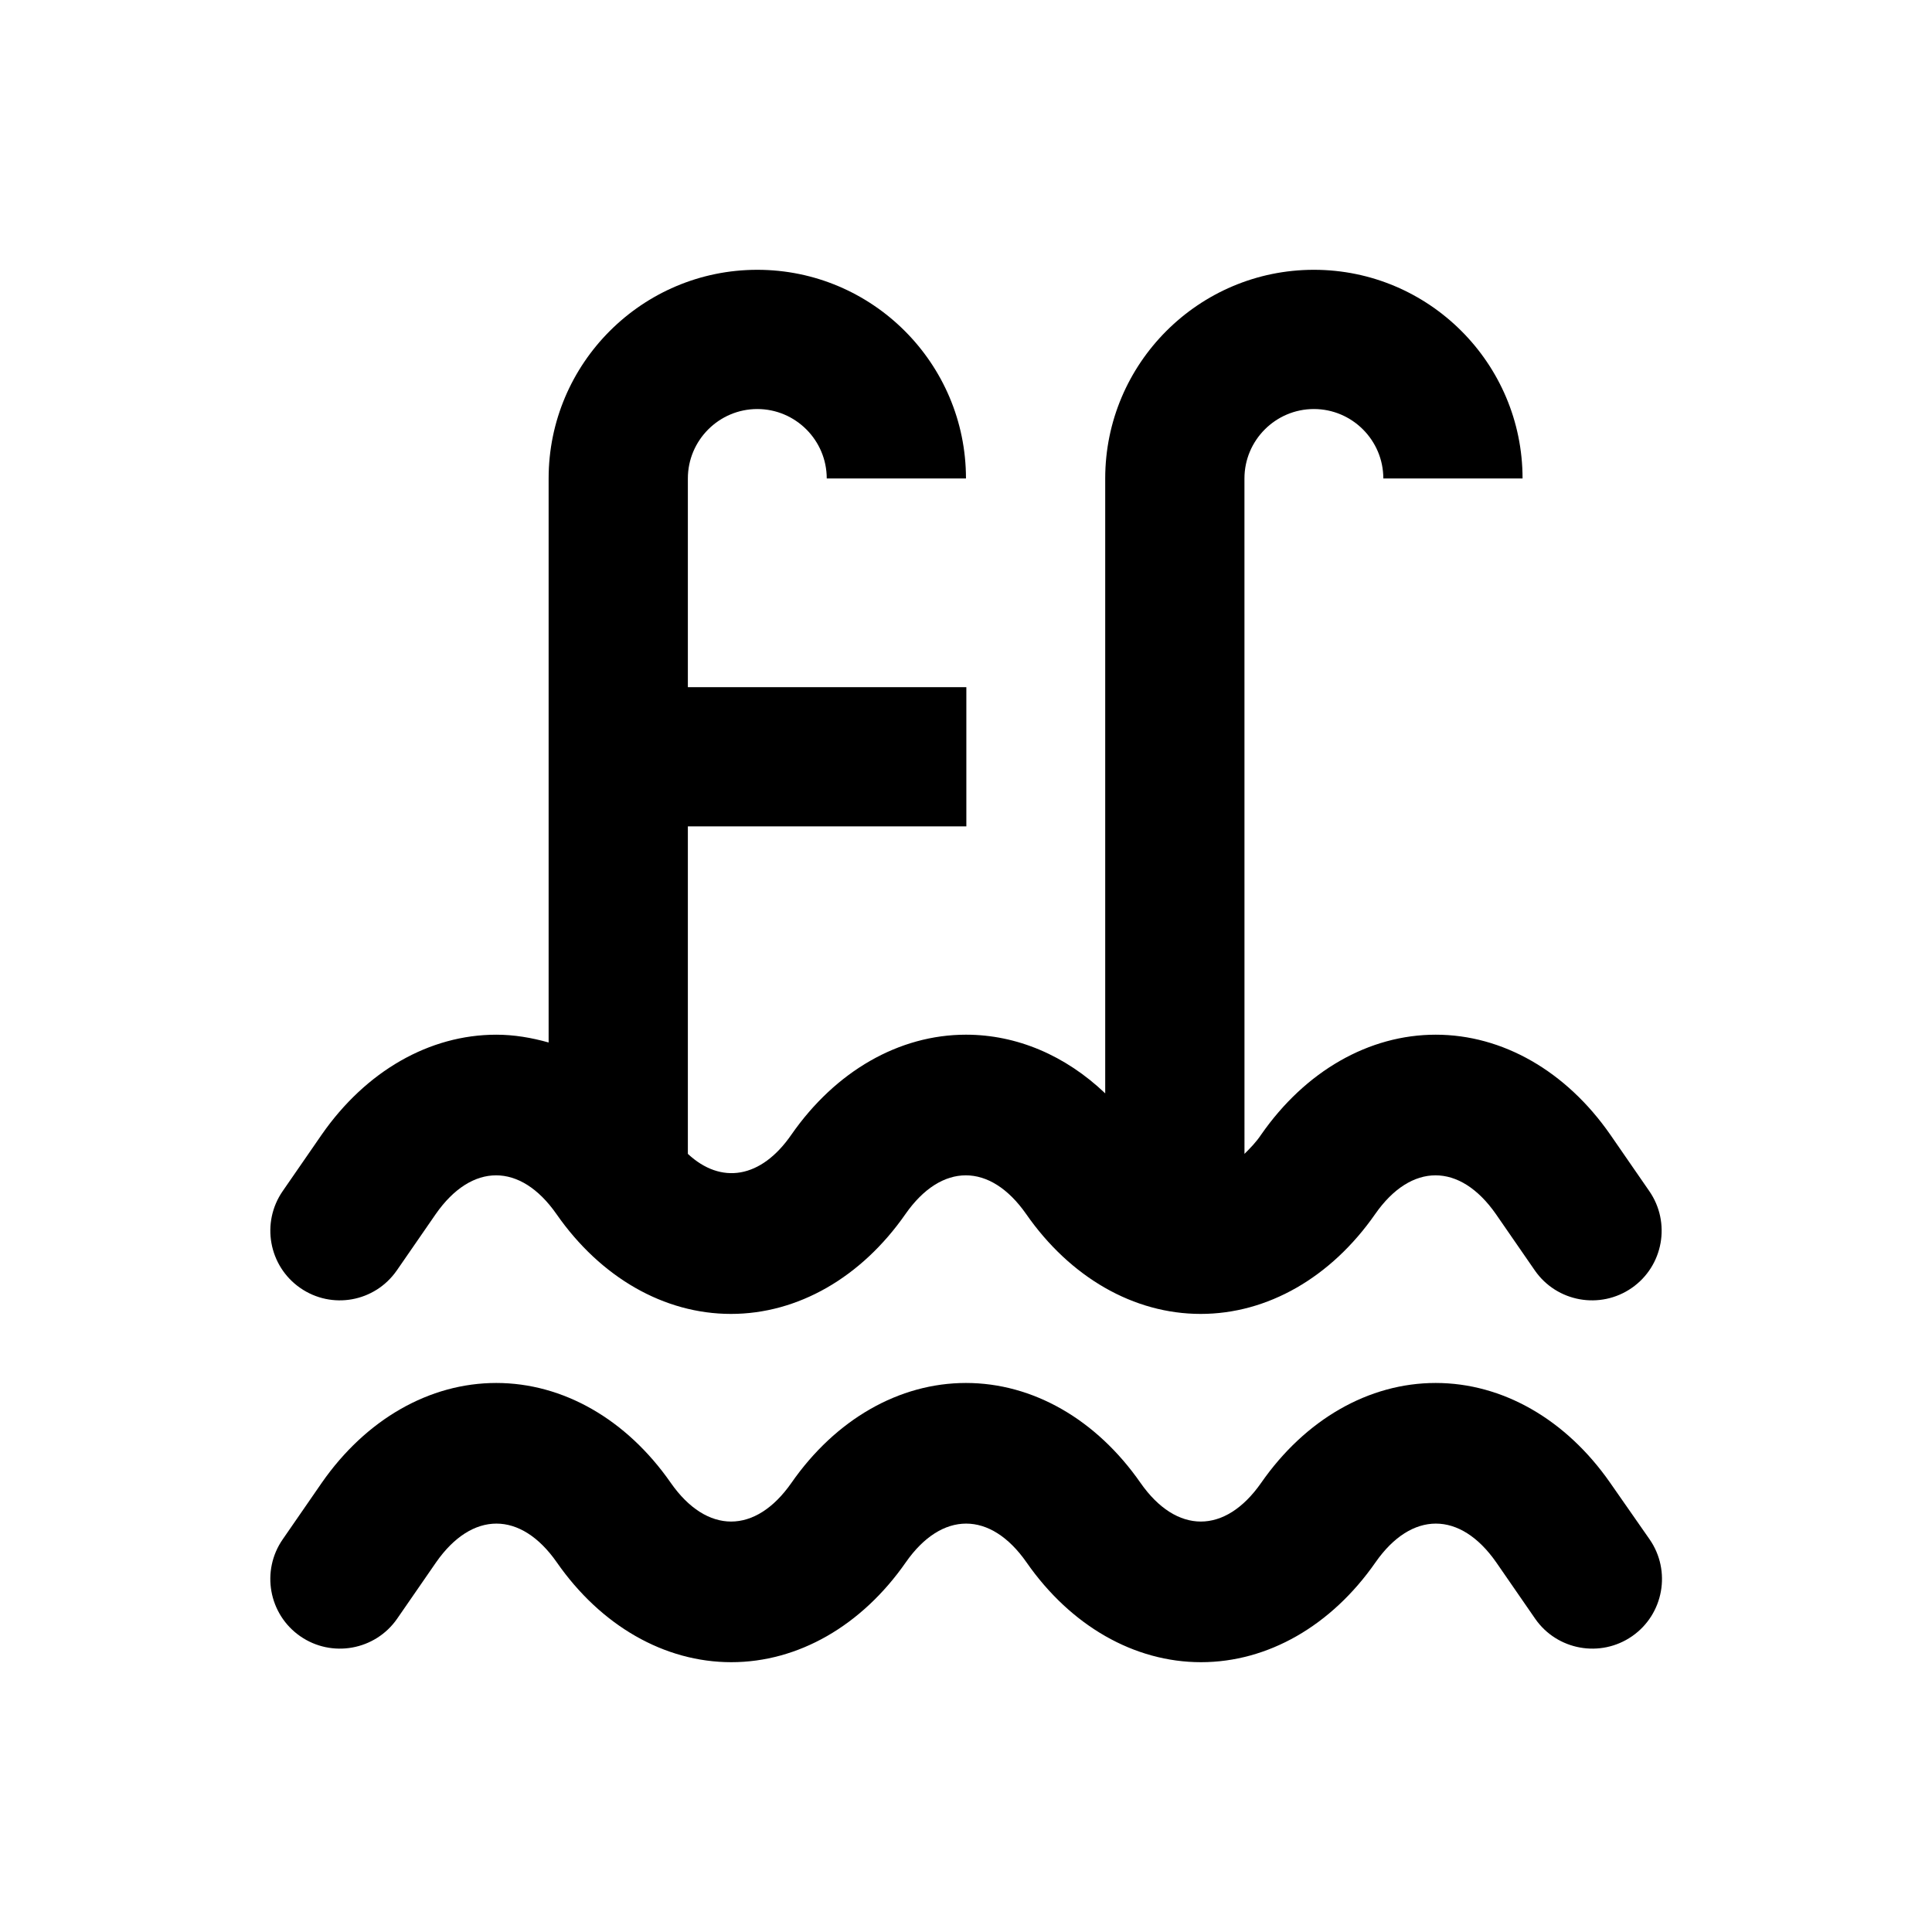
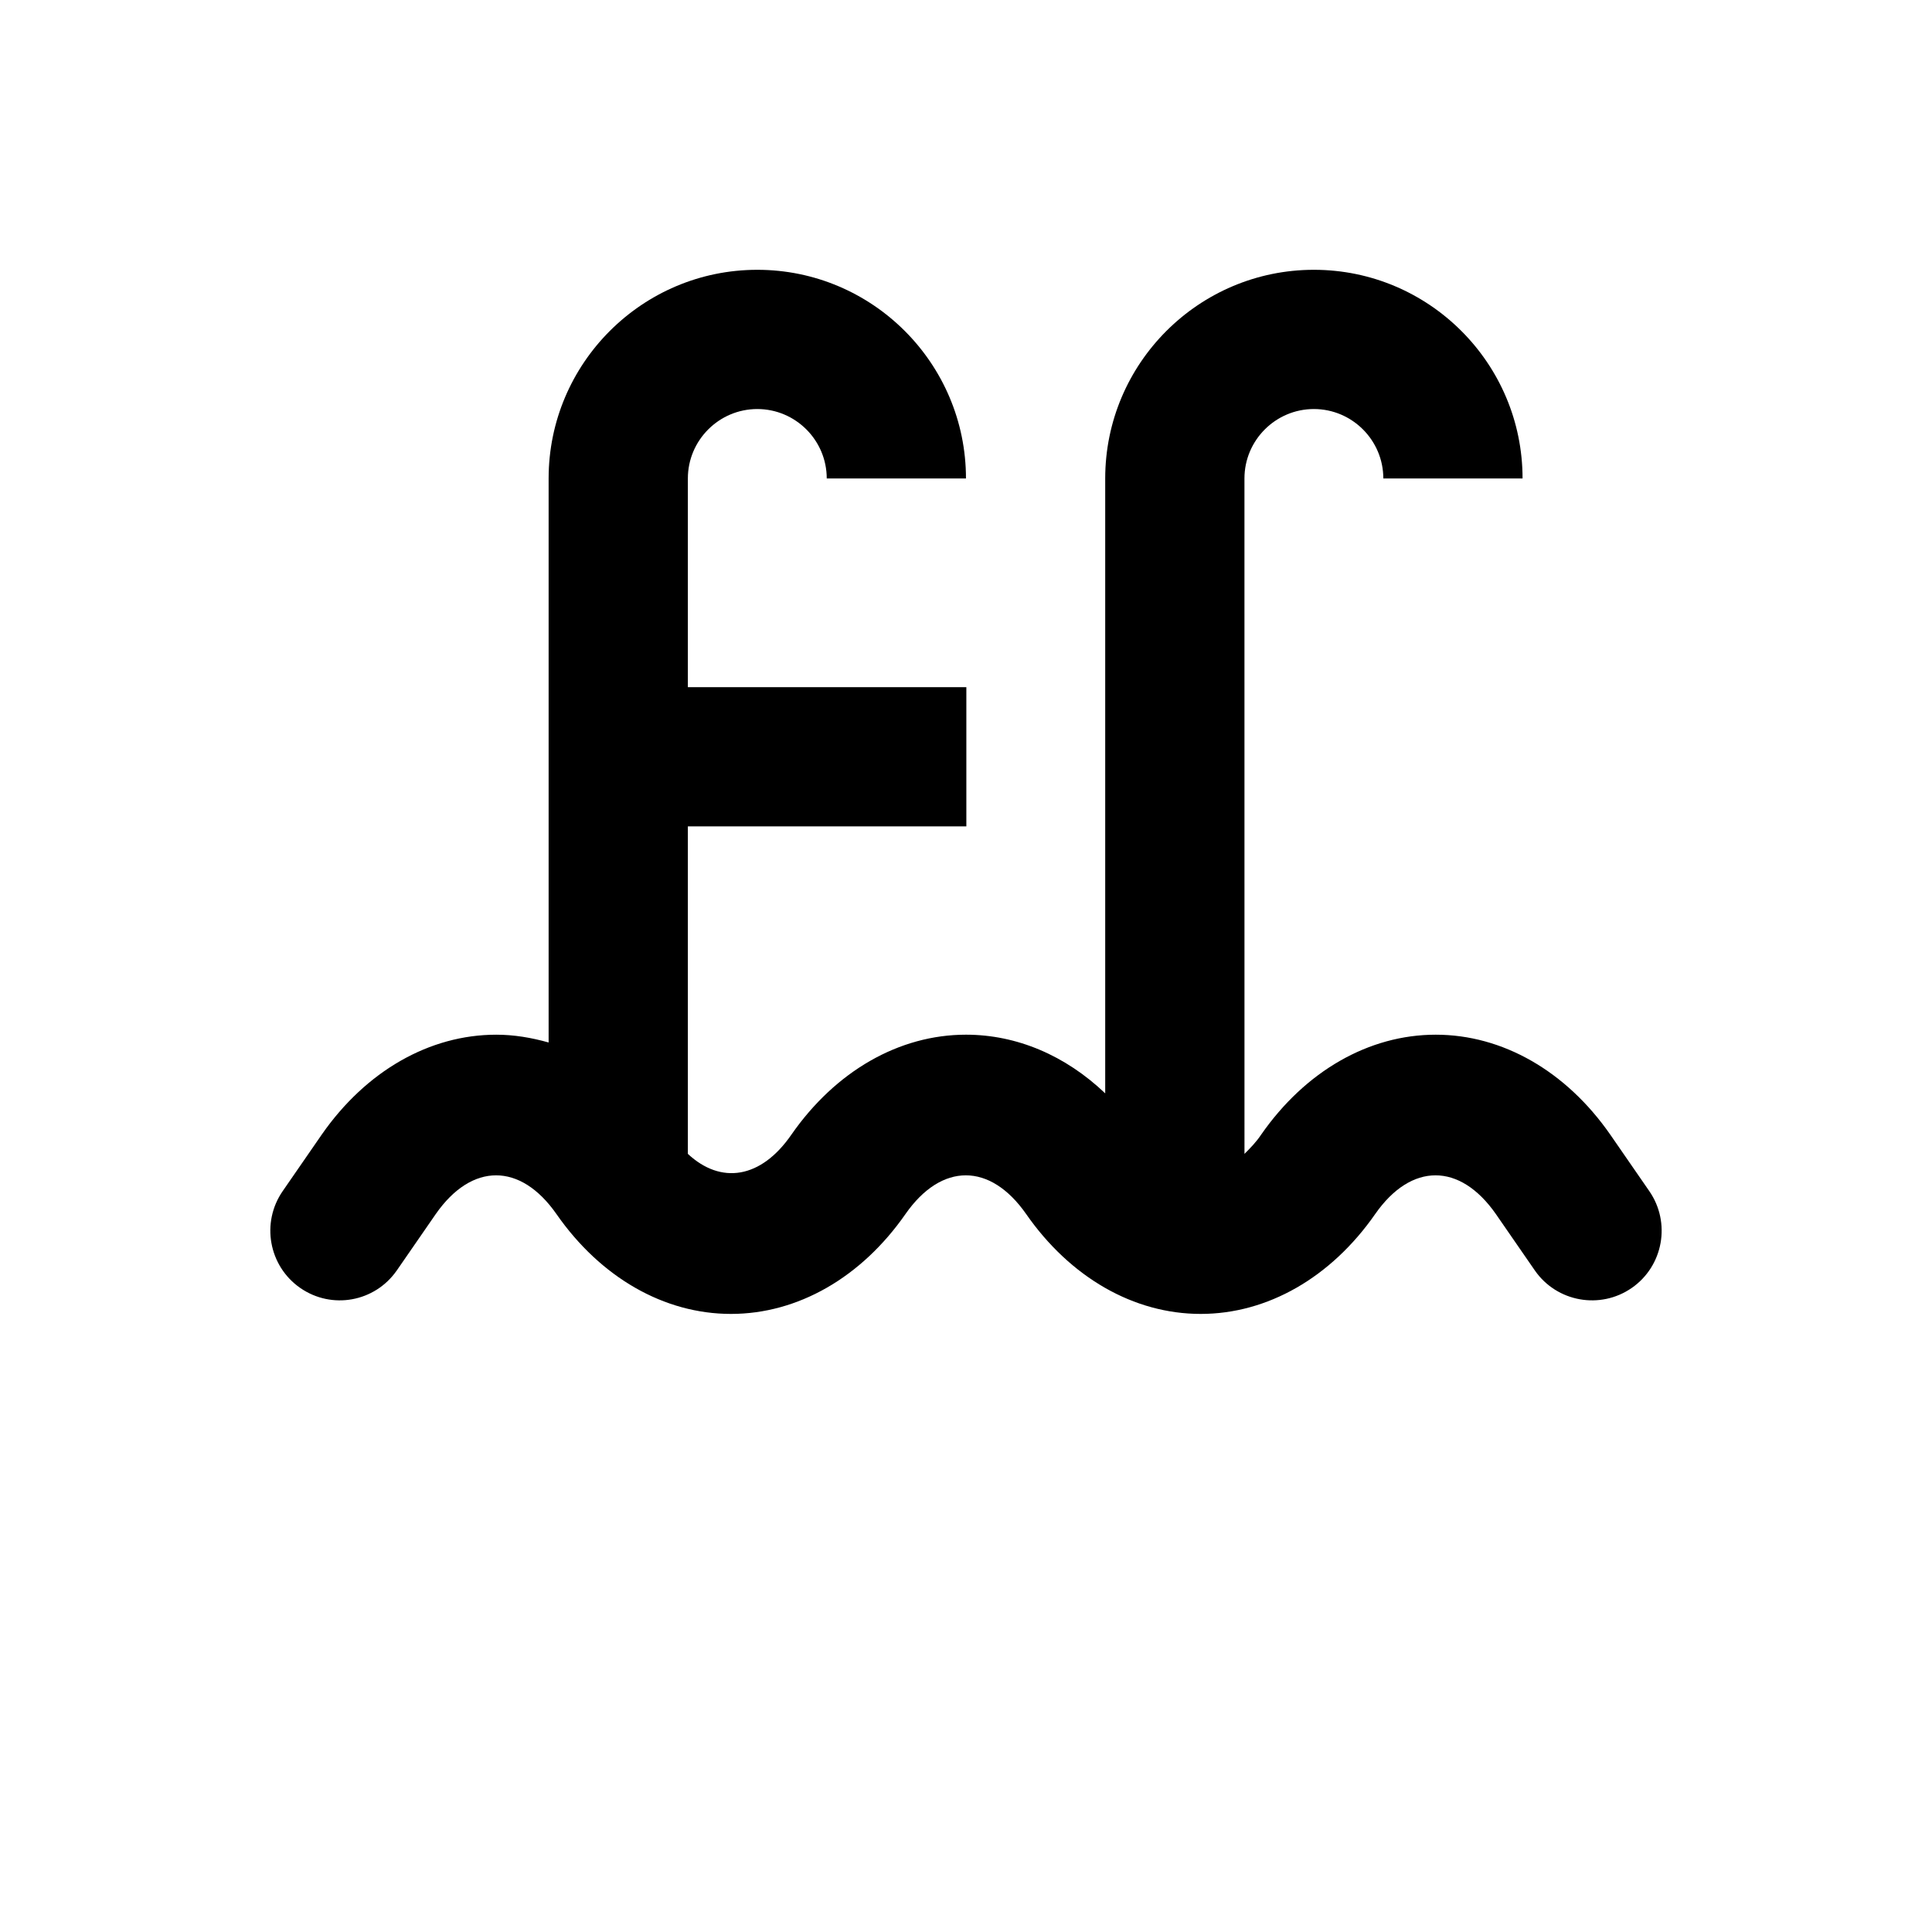
<svg xmlns="http://www.w3.org/2000/svg" fill="#000000" width="800px" height="800px" version="1.1" viewBox="144 144 512 512">
  <g>
-     <path d="m570.72 536.97c-11.711-16.828-28.535-26.469-46.25-26.469-17.711 0-34.539 9.645-46.25 26.469-9.543 13.676-22.434 13.676-31.98 0-11.711-16.828-28.535-26.469-46.25-26.469-17.711 0-34.539 9.645-46.25 26.469-9.543 13.676-22.434 13.676-31.98 0-11.711-16.828-28.535-26.469-46.25-26.469-17.711 0-34.539 9.645-46.25 26.469l-10.332 14.957c-5.805 8.363-3.738 19.875 4.625 25.684 8.363 5.805 19.875 3.738 25.684-4.625l10.332-14.957c9.543-13.676 22.434-13.676 31.98 0 11.711 16.828 28.535 26.469 46.25 26.469 17.711 0 34.539-9.645 46.25-26.469 9.543-13.676 22.434-13.676 31.98 0 11.711 16.828 28.535 26.469 46.25 26.469 17.711 0 34.539-9.645 46.25-26.469 9.543-13.676 22.434-13.676 31.98 0l10.332 14.957c5.805 8.363 17.32 10.43 25.684 4.625 8.363-5.805 10.43-17.32 4.625-25.684z" />
    <path d="m249.15 480.69 10.332-14.957c9.543-13.676 22.434-13.676 31.98 0 11.711 16.828 28.535 26.469 46.25 26.469 17.711 0 34.539-9.645 46.25-26.469 9.543-13.676 22.434-13.676 31.98 0 11.711 16.828 28.535 26.469 46.25 26.469 17.711 0 34.539-9.645 46.25-26.469 9.543-13.676 22.434-13.676 31.98 0l10.332 14.957c5.805 8.363 17.32 10.43 25.684 4.625 8.363-5.805 10.43-17.32 4.625-25.684l-10.332-14.957c-11.711-16.828-28.535-26.469-46.25-26.469-17.711 0-34.539 9.645-46.25 26.469-1.379 2.066-2.953 3.641-4.43 5.117l-0.008-178.99c0-10.137 8.266-18.402 18.402-18.402s18.402 8.266 18.402 18.402h36.898c0-30.504-24.797-55.301-55.301-55.301-30.504 0-55.301 24.797-55.301 55.301v162.95c-10.527-10.035-23.418-15.547-36.898-15.547-17.711 0-34.539 9.645-46.25 26.469-8.07 11.711-18.695 13.285-27.453 5.117v-86.789h73.801v-36.898h-73.801v-55.301c0-10.137 8.266-18.402 18.402-18.402s18.402 8.266 18.402 18.402h36.898c0-30.504-24.797-55.301-55.301-55.301-30.504 0-55.301 24.797-55.301 55.301v149.47c-4.527-1.277-9.152-2.066-13.875-2.066-17.711 0-34.539 9.645-46.25 26.469l-10.332 14.957c-5.805 8.363-3.738 19.875 4.625 25.684 8.363 5.805 19.777 3.738 25.586-4.625z" />
  </g>
</svg>